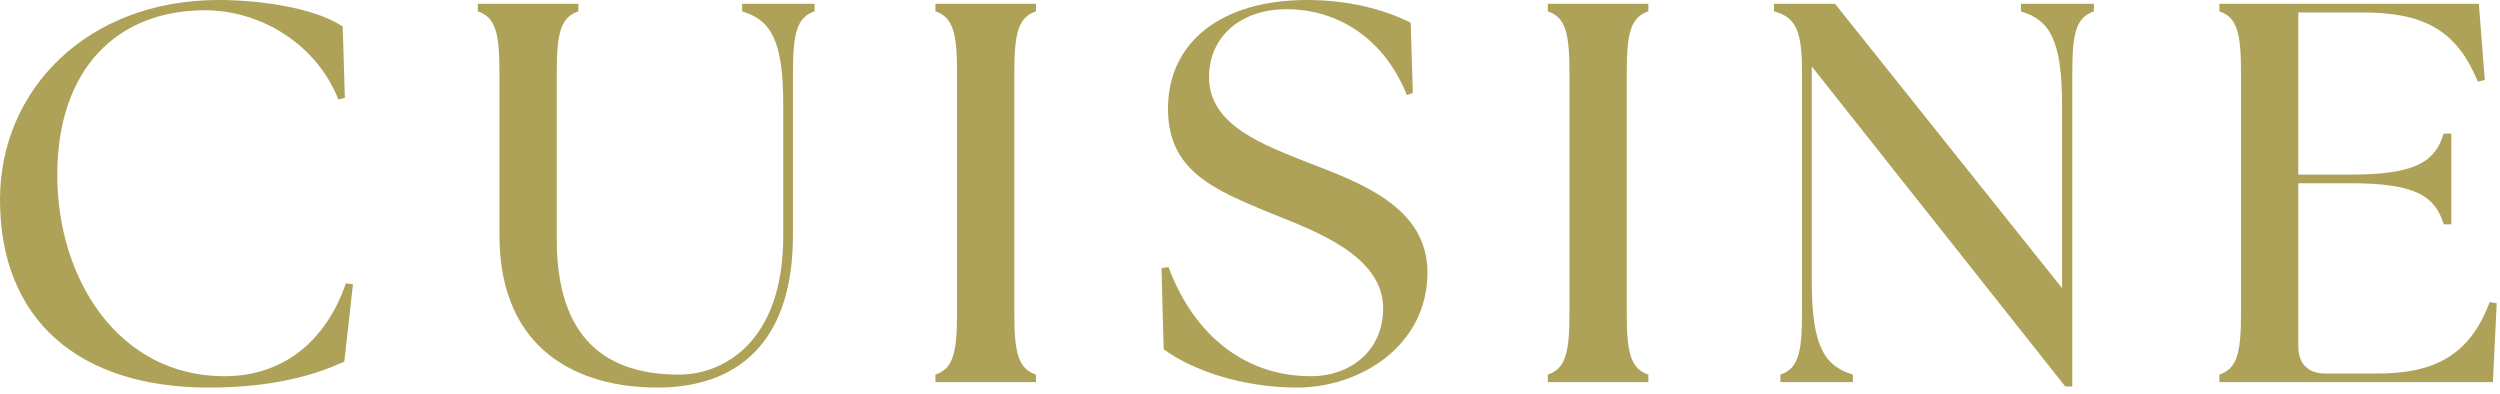
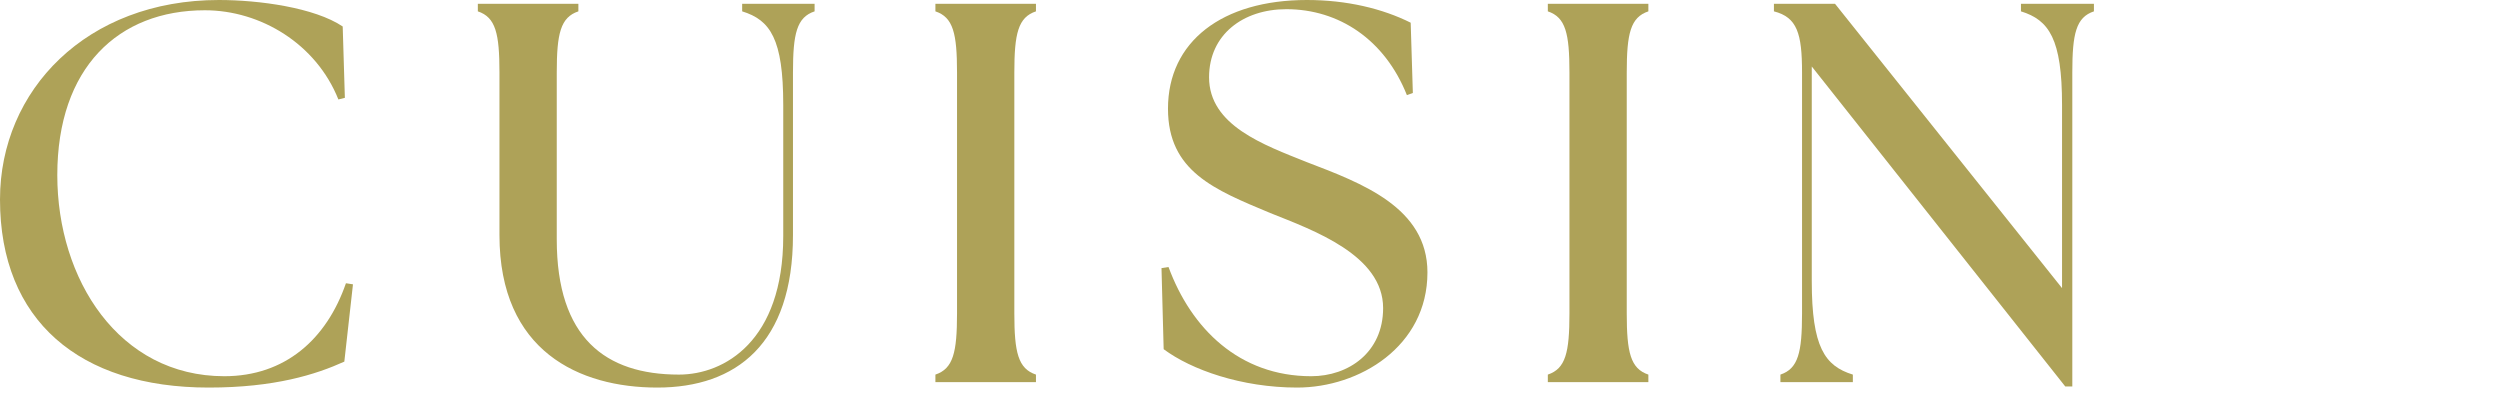
<svg xmlns="http://www.w3.org/2000/svg" width="222" height="35" viewBox="0 0 222 35" fill="none">
-   <path d="M221.37 33.936H197.082V33.264C198.666 32.736 199.002 31.296 199.002 27.84V6.432C199.002 2.976 198.666 1.536 197.082 1.008V0.336H220.122L220.65 7.104L220.026 7.248C218.106 2.544 215.082 1.104 209.706 1.104H204.09V15.504H208.698C214.554 15.504 216.234 14.352 217.002 11.856H217.674V19.92H217.002C216.234 17.424 214.554 16.272 208.698 16.272H204.09V30.768C204.09 32.304 204.954 33.168 206.49 33.168H211.098C215.946 33.168 219.258 31.728 221.082 26.832L221.706 26.928L221.37 33.936Z" fill="#AEA258" />
  <path d="M183.397 34.32L160.885 5.904V24.96C160.885 30.816 162.037 32.496 164.533 33.264V33.936H158.101V33.264C159.685 32.736 160.021 31.296 160.021 27.84V6.432C160.021 2.976 159.589 1.536 157.525 1.008V0.336H162.949L183.109 25.584V9.312C183.109 3.456 181.957 1.776 179.461 1.008V0.336H185.941V1.008C184.357 1.536 184.021 2.976 184.021 6.432V34.32H183.397Z" fill="#AEA258" />
  <path d="M137.447 33.936V33.264C139.031 32.736 139.367 31.296 139.367 27.84V6.432C139.367 2.976 139.031 1.536 137.447 1.008V0.336H146.375V1.008C144.791 1.536 144.455 2.976 144.455 6.432V27.84C144.455 31.296 144.791 32.736 146.375 33.264V33.936H137.447Z" fill="#AEA258" />
  <path d="M115.189 34.416C110.245 34.416 105.781 32.832 103.333 31.008L103.141 23.808L103.765 23.712C105.781 29.184 110.053 33.408 116.437 33.408C119.749 33.408 122.821 31.296 122.821 27.36C122.821 22.656 116.629 20.448 112.789 18.912C107.845 16.848 103.717 15.216 103.717 9.648C103.717 3.696 108.517 0 116.053 0C119.605 0 122.773 0.768 125.269 2.016L125.461 8.256L124.933 8.448C122.965 3.504 118.885 0.816 114.229 0.816C110.389 0.816 107.365 3.072 107.365 6.864C107.365 11.136 112.213 12.864 116.053 14.4C120.949 16.272 126.757 18.432 126.757 24.192C126.757 30.768 120.709 34.416 115.189 34.416Z" fill="#AEA258" />
  <path d="M83.064 33.936V33.264C84.648 32.736 84.984 31.296 84.984 27.84V6.432C84.984 2.976 84.648 1.536 83.064 1.008V0.336H91.993V1.008C90.409 1.536 90.073 2.976 90.073 6.432V27.84C90.073 31.296 90.409 32.736 91.993 33.264V33.936H83.064Z" fill="#AEA258" />
  <path d="M58.368 34.416C51.456 34.416 44.352 31.2 44.352 20.88V6.432C44.352 2.976 44.016 1.536 42.432 1.008V0.336H51.36V1.008C49.776 1.536 49.44 2.976 49.44 6.432V21.264C49.44 30 53.76 33.264 60.288 33.264C64.32 33.264 69.552 30.288 69.552 20.976V9.312C69.552 3.456 68.4 1.776 65.904 1.008V0.336H72.336V1.008C70.752 1.536 70.416 2.976 70.416 6.432V20.88C70.416 30.528 65.376 34.416 58.368 34.416Z" fill="#AEA258" />
  <path d="M18.528 34.416C7.056 34.416 0 28.464 0 17.712C0 8.016 7.68 0 19.44 0C22.992 0 27.936 0.672 30.432 2.352L30.624 8.688L30.048 8.832C28.08 3.888 23.136 0.912 18.192 0.912C10.512 0.912 5.088 6 5.088 15.552C5.088 24.816 10.56 33.408 19.92 33.408C25.296 33.408 28.992 30.144 30.72 25.152L31.344 25.248L30.576 32.112C28.032 33.264 24.384 34.416 18.528 34.416Z" fill="#AEA258" />
</svg>